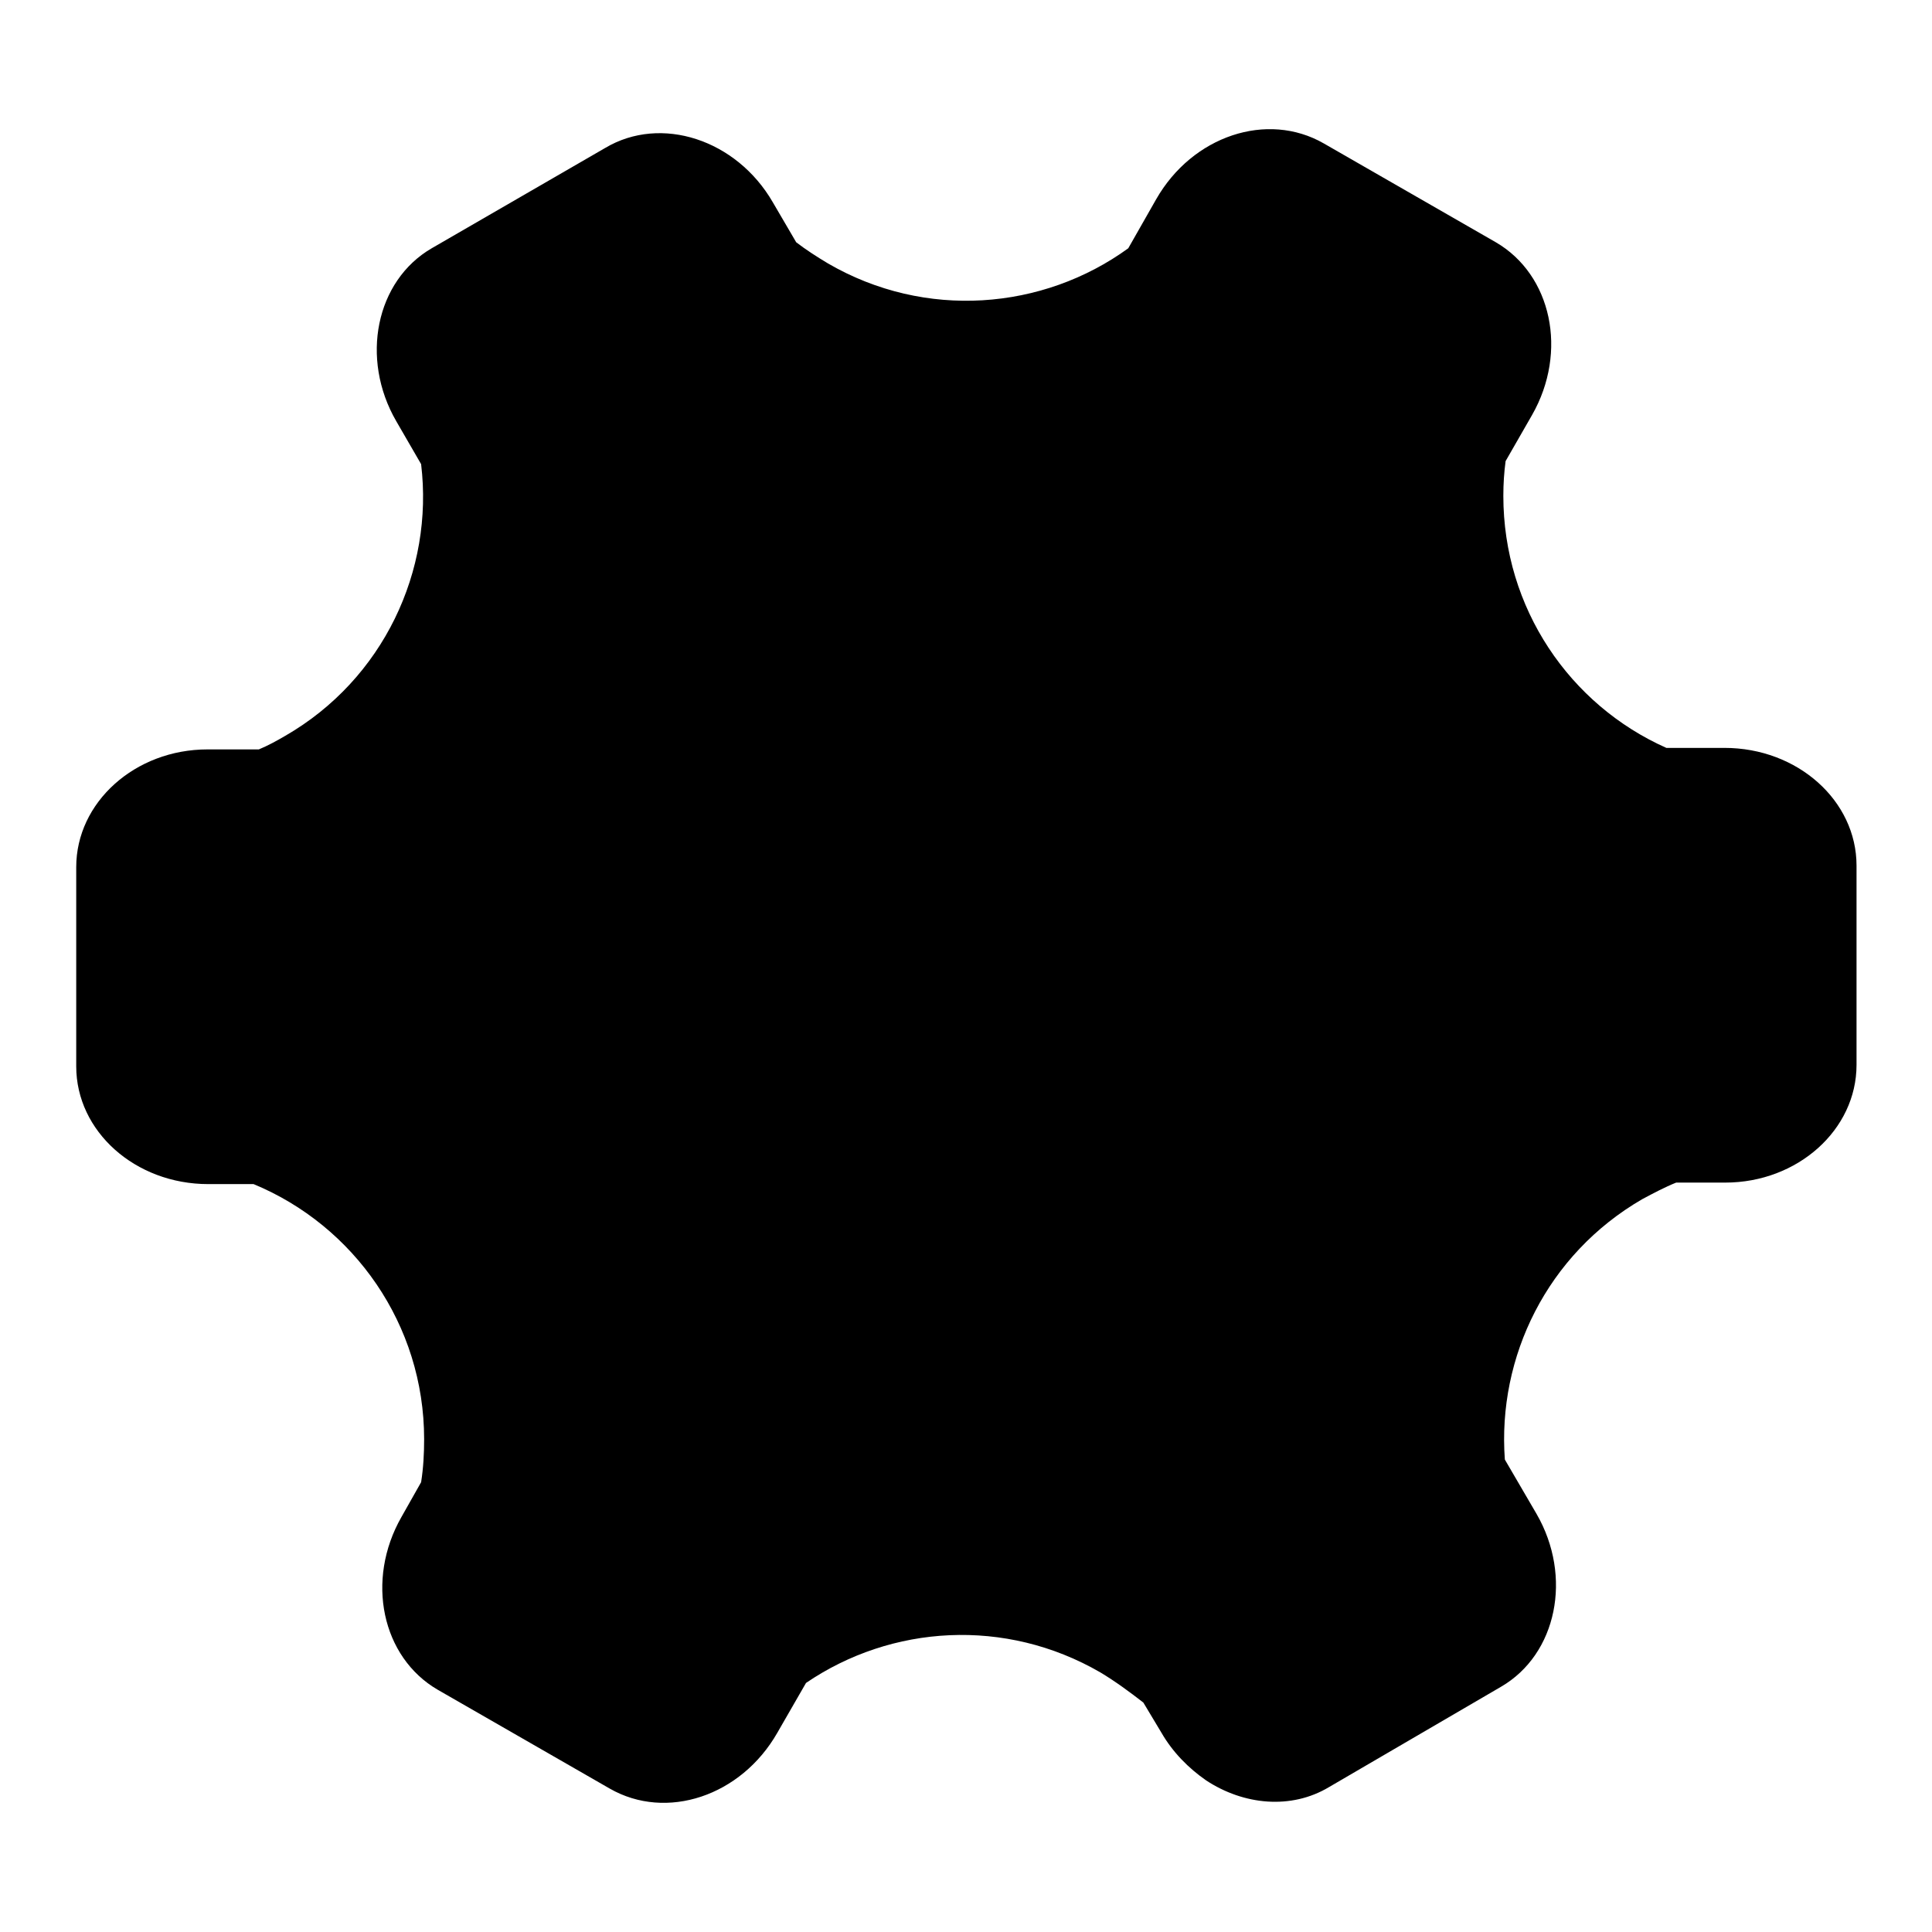
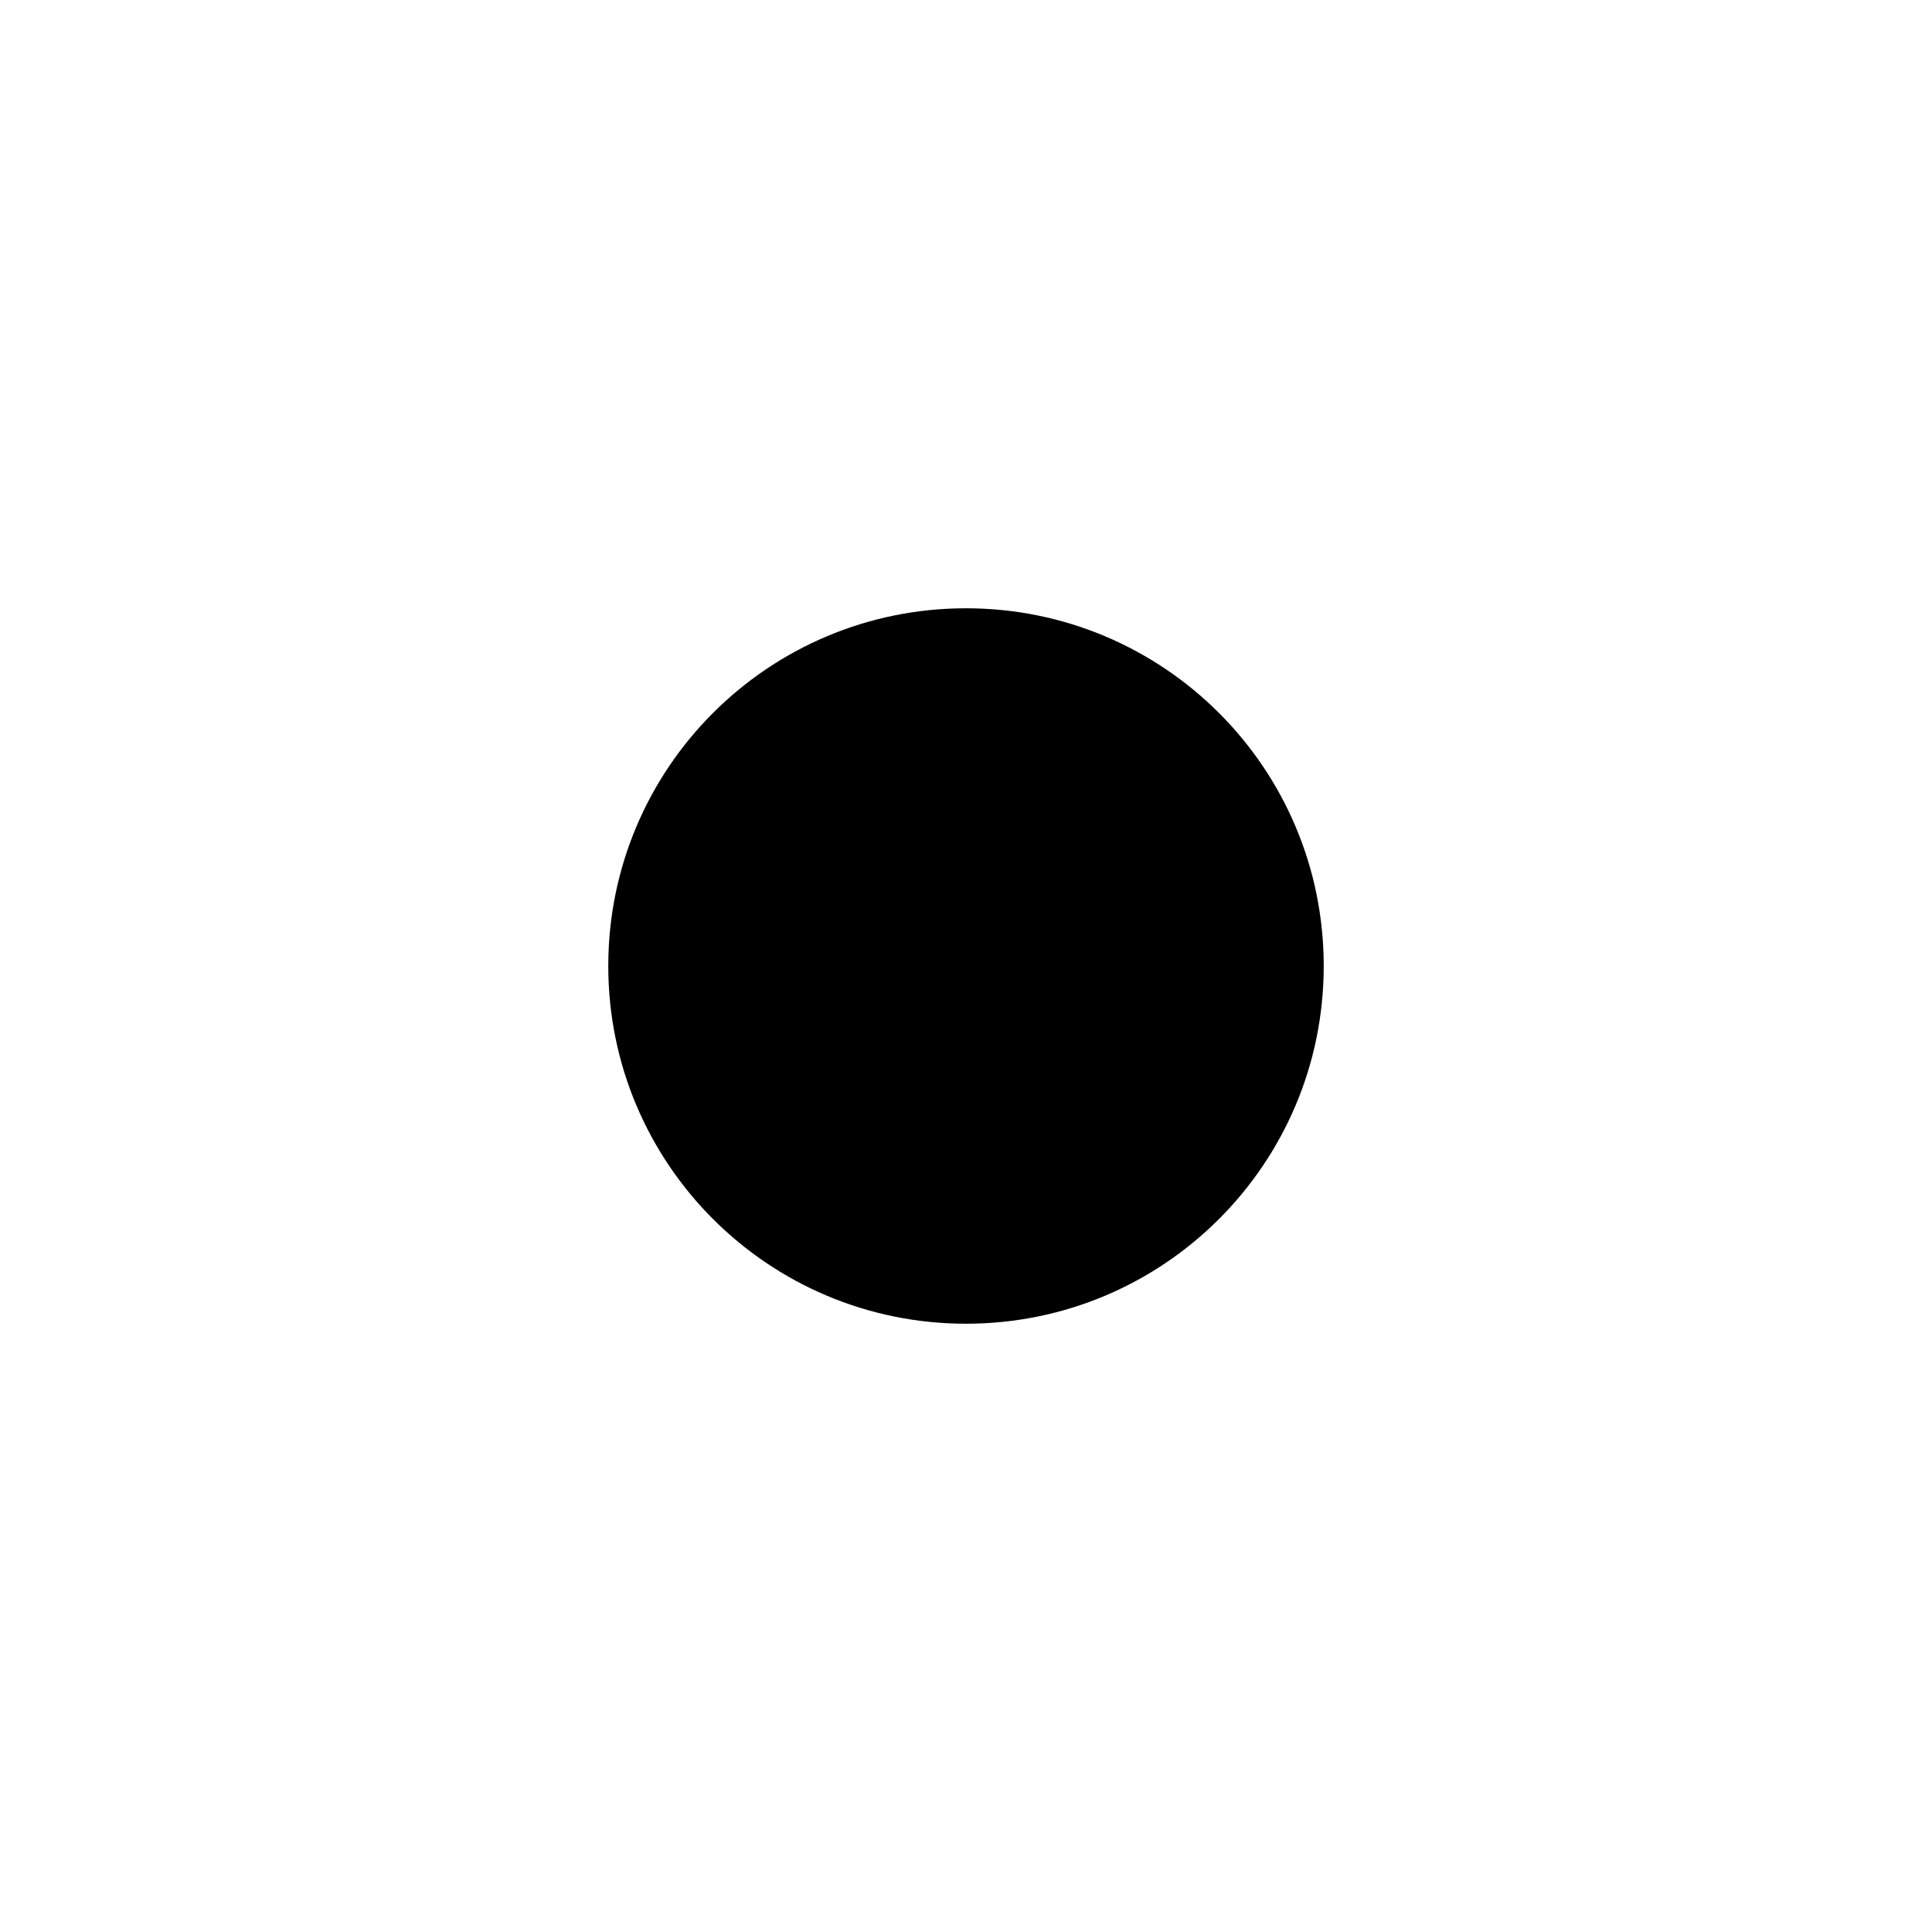
<svg xmlns="http://www.w3.org/2000/svg" version="1.1" x="0px" y="0px" viewBox="0 0 256 256" enable-background="new 0 0 256 256" xml:space="preserve">
  <g>
    <g>
-       <path fill="#000000" d="M246,114.7c0-8.6-7.8-15.6-17.5-15.6h-7.7c-12.8-5.7-21.6-18.5-21.6-33.4c0-1.6,0.1-3.1,0.3-4.6l3.5-6.1c4.8-8.4,2.6-18.6-4.8-22.9l-22.8-13.1c-7.5-4.3-17.4-1-22.2,7.4l-3.7,6.5c-11.3,8.2-26.9,9.5-39.8,2c-1.5-0.9-2.9-1.8-4.2-2.8l-3.1-5.3c-4.8-8.3-14.8-11.6-22.2-7.2L57.2,32.9c-7.4,4.3-9.5,14.6-4.7,22.9l3.3,5.7c1.7,14.1-5,28.5-18,36c-1.2,0.7-2.3,1.3-3.5,1.8h-6.8c-9.6,0-17.4,7-17.4,15.6l0,26.4c0,8.6,7.8,15.6,17.5,15.6h6c13.3,5.5,22.6,18.6,22.6,33.8c0,1.9-0.1,3.8-0.4,5.7l-2.6,4.6c-4.8,8.4-2.6,18.6,4.8,22.9l22.8,13.1c7.5,4.3,17.4,1,22.2-7.4l3.8-6.6c11.3-7.7,26.4-8.7,39-1.4c2,1.2,3.9,2.6,5.7,4l2.4,4c1.5,2.6,3.6,4.7,5.9,6.3l0,0h0c5,3.3,11.3,3.9,16.3,0.9l22.8-13.3c7.4-4.3,9.5-14.6,4.7-22.9l-4.2-7.2c-1-13.6,5.6-27.2,18.2-34.5c1.5-0.8,3-1.6,4.5-2.2h6.5c9.6,0,17.4-7,17.4-15.6L246,114.7z" />
      <path fill="#000000" d="M80.6,128c0,26.2,21.2,47.4,47.4,47.4c26.2,0,47.4-21.2,47.4-47.4c0-26.2-21.2-47.4-47.4-47.4C101.8,80.6,80.6,101.8,80.6,128L80.6,128z" />
    </g>
  </g>
</svg>